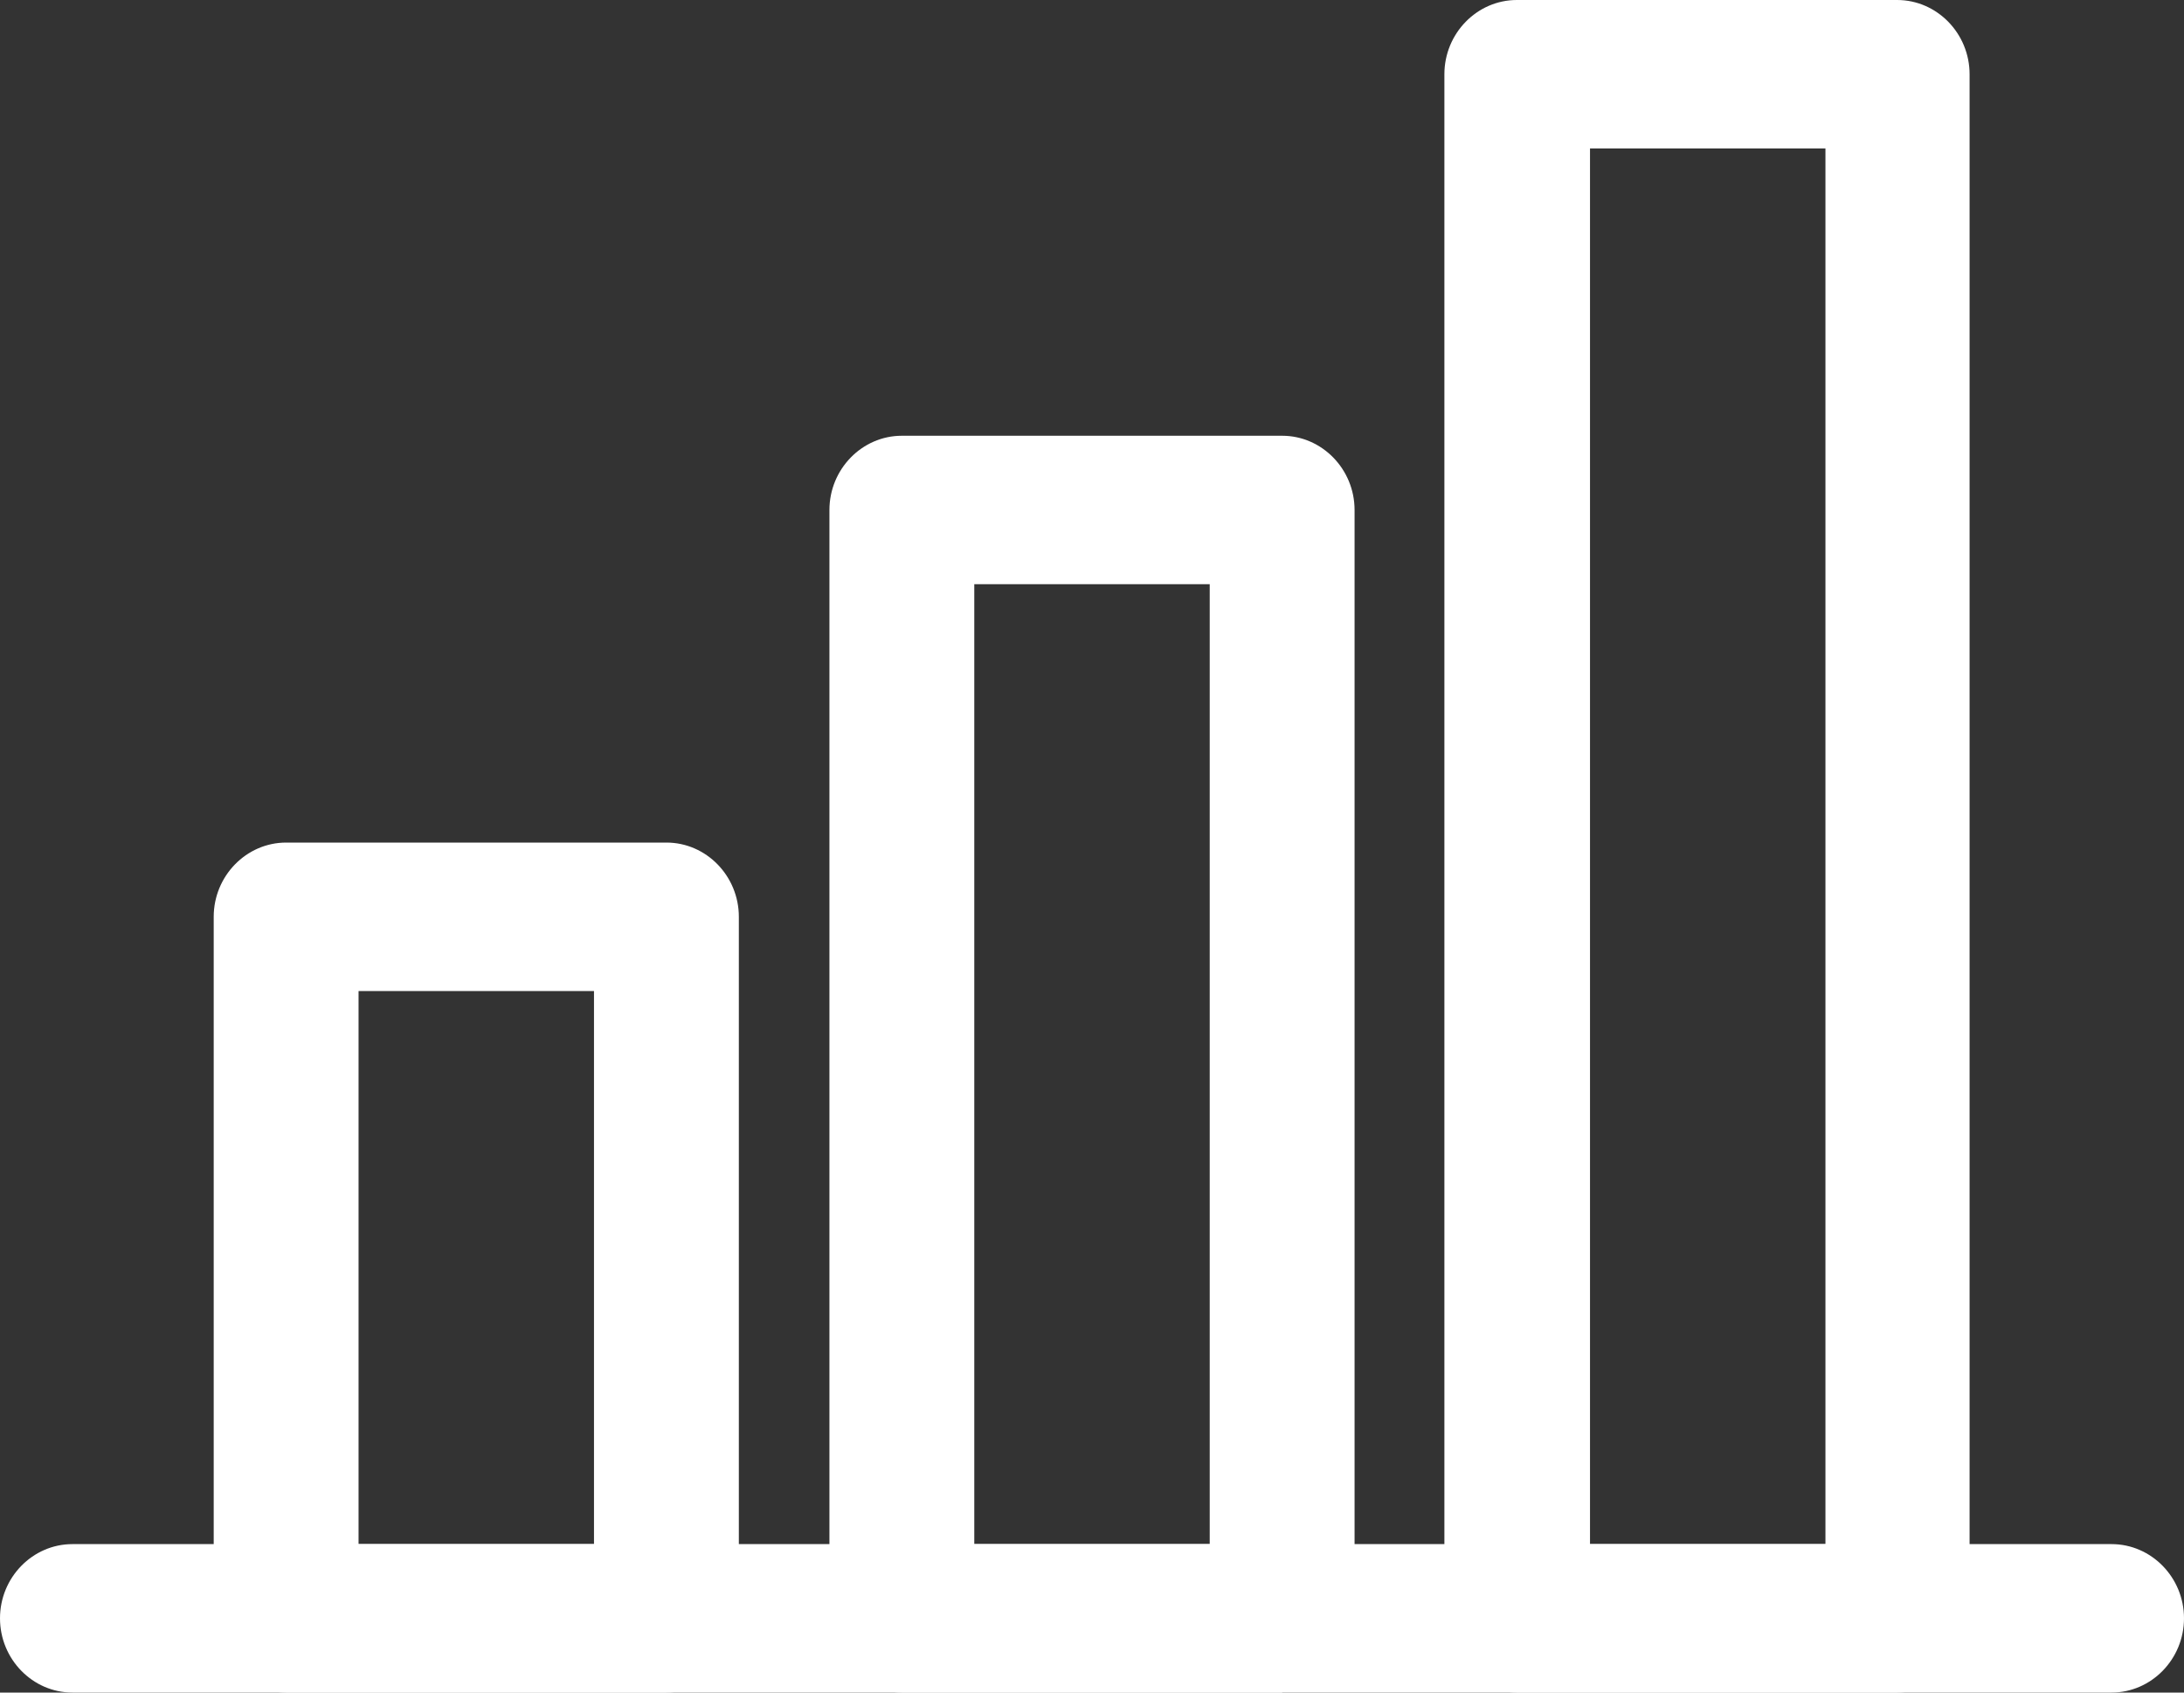
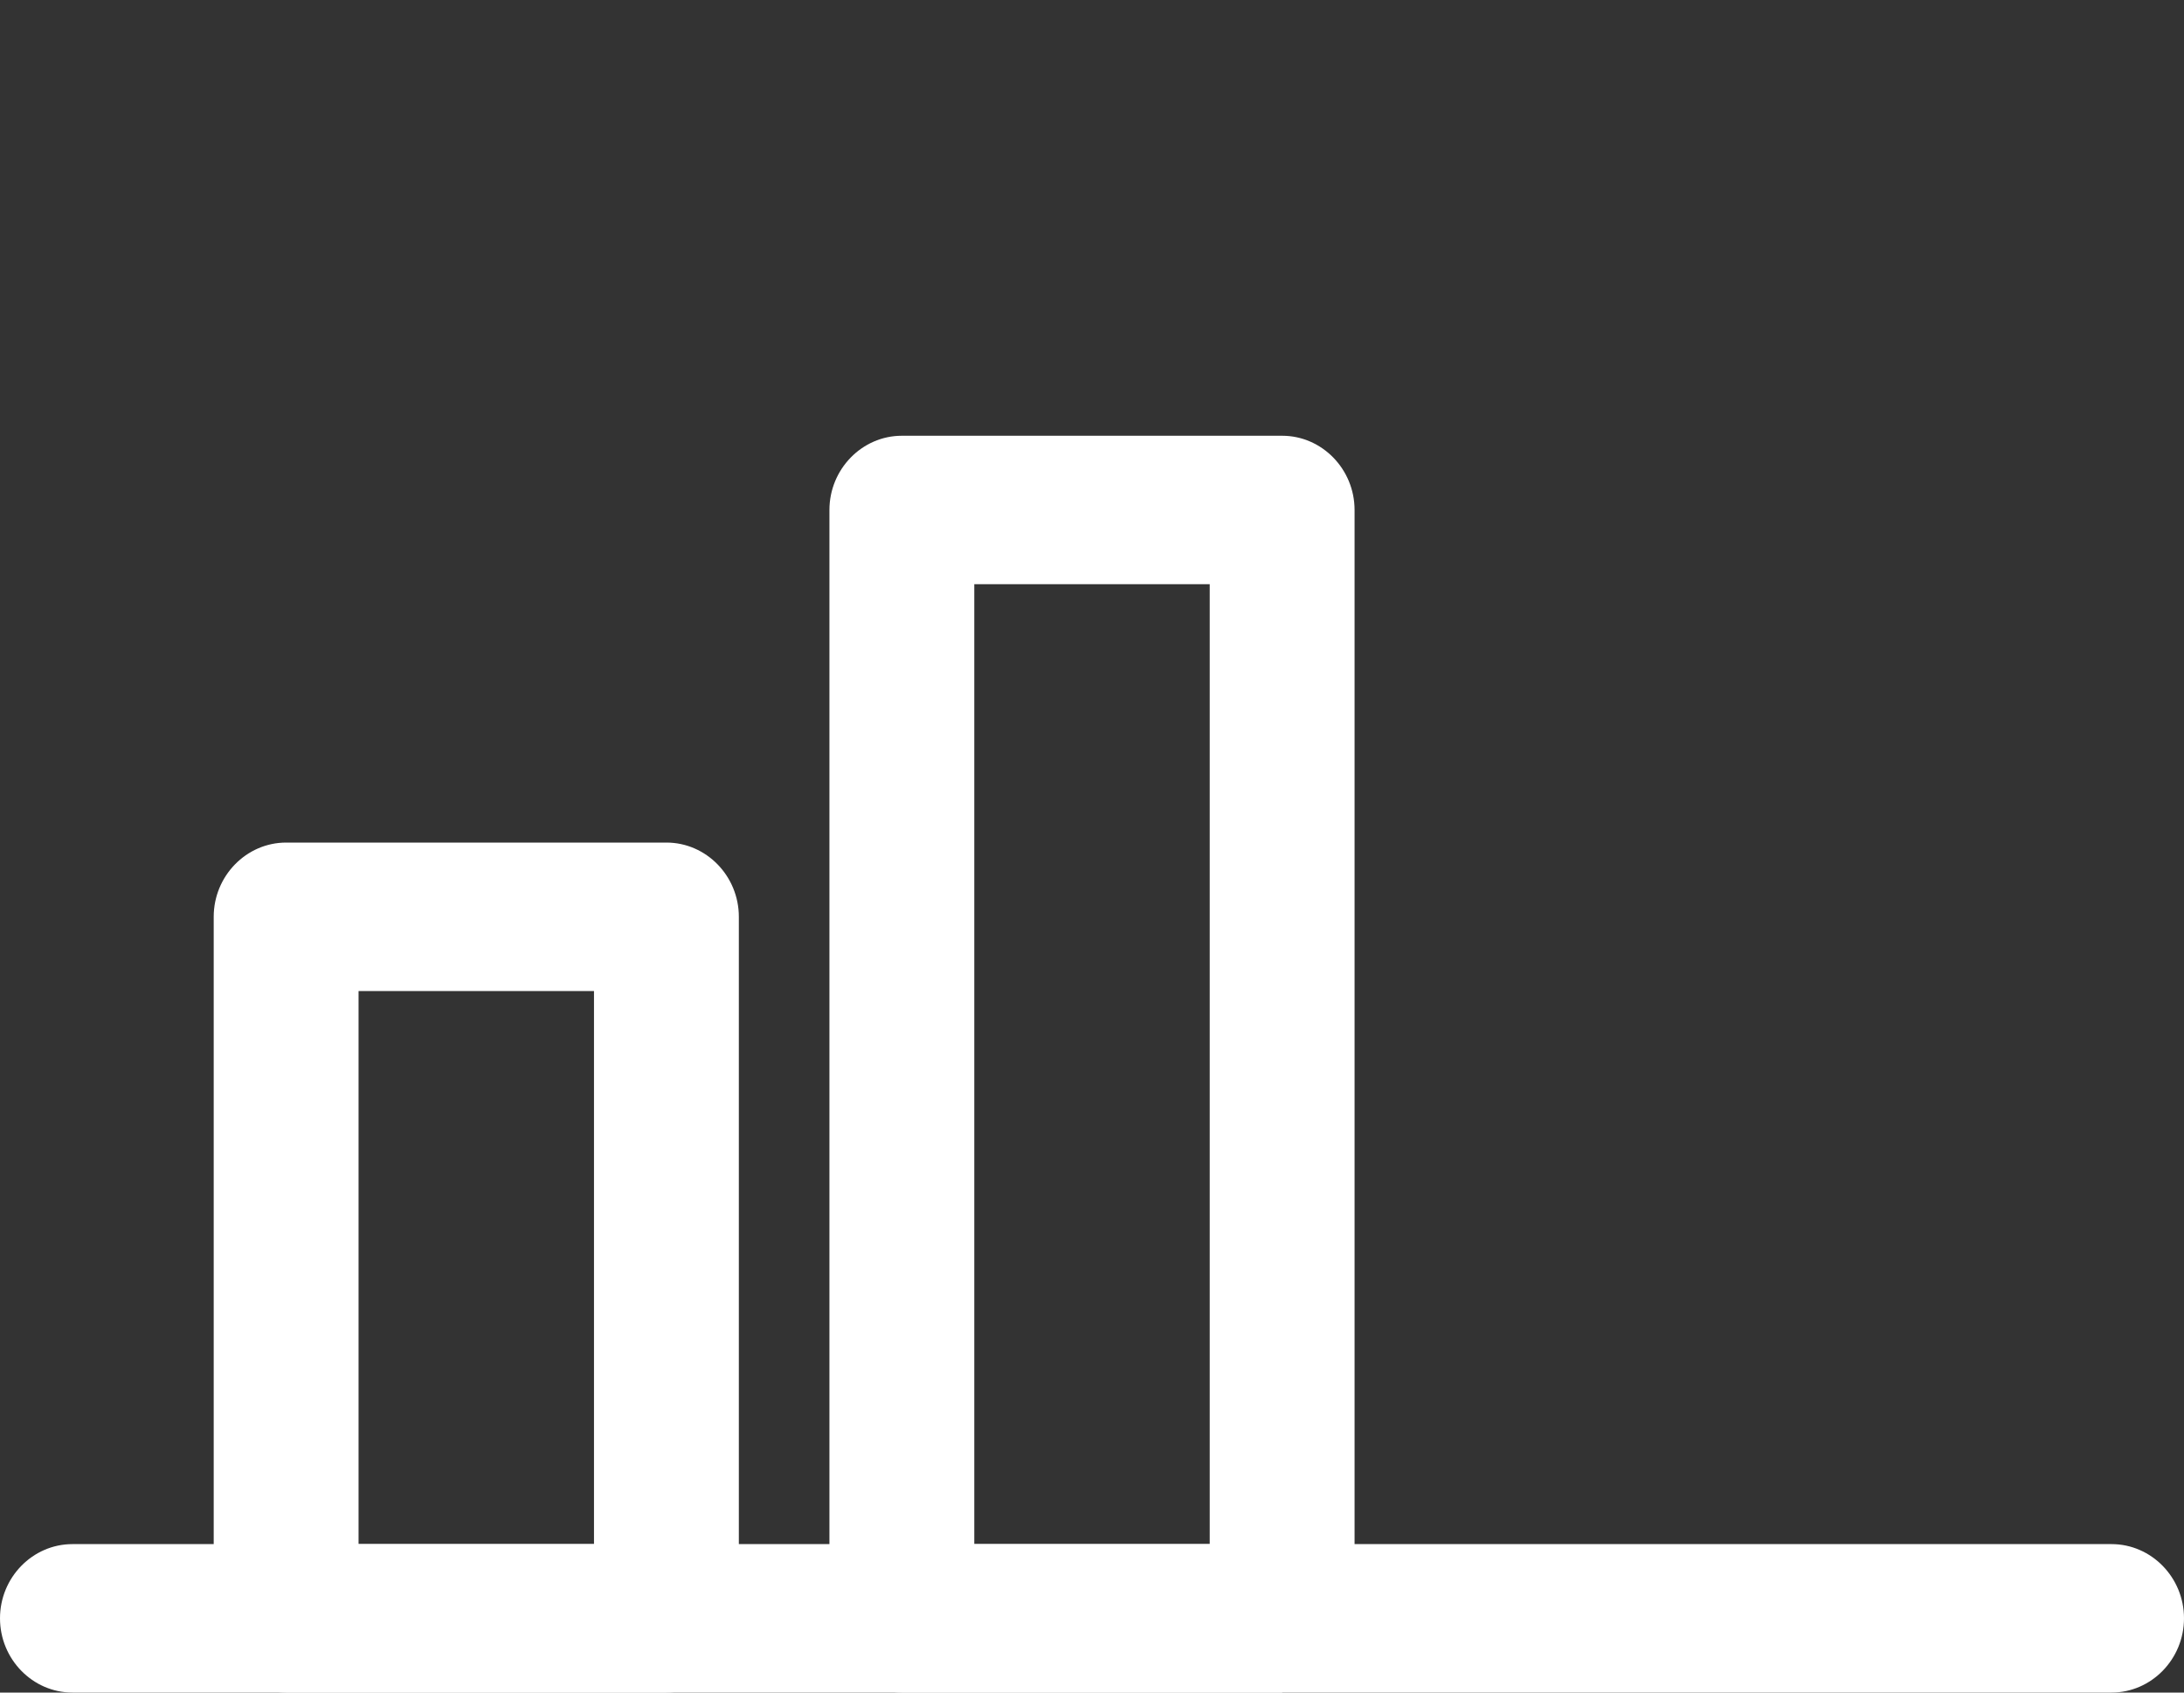
<svg xmlns="http://www.w3.org/2000/svg" width="40" height="31" viewBox="0 0 40 31" fill="none">
  <rect x="0" y="0" width="40" height="31" fill="#333333" stroke="none" />
  <g clip-path="url(#clip0_20_5266)">
    <path d="M38.673 31H1.327C0.597 31 0 30.388 0 29.64C0 28.892 0.597 28.281 1.327 28.281H38.673C39.403 28.281 40 28.892 40 29.64C40 30.388 39.403 31 38.673 31Z" fill="white" />
-     <path d="M34.746 31H27.781C27.051 31 26.454 30.388 26.454 29.64V1.36C26.454 0.612 27.051 0 27.781 0H34.746C35.476 0 36.073 0.612 36.073 1.36V29.64C36.073 30.388 35.476 31 34.746 31ZM29.121 28.281H33.433V2.719H29.121V28.281Z" fill="white" />
    <path d="M23.483 31H16.517C15.788 31 15.191 30.388 15.191 29.64V9.341C15.191 8.593 15.788 7.981 16.517 7.981H23.483C24.212 7.981 24.809 8.593 24.809 9.341V29.627C24.809 30.375 24.212 30.986 23.483 30.986V31ZM17.844 28.281H22.156V10.7H17.844V28.267V28.281Z" fill="white" />
    <path d="M12.206 31H5.241C4.511 31 3.914 30.388 3.914 29.64V16.792C3.914 16.044 4.511 15.432 5.241 15.432H12.206C12.935 15.432 13.532 16.044 13.532 16.792V29.64C13.532 30.388 12.935 31 12.206 31ZM6.567 28.281H10.879V18.151H6.567V28.281Z" fill="white" />
  </g>
  <defs>
    <clipPath id="clip0_20_5266">
      <rect width="40" height="31" fill="white" />
    </clipPath>
  </defs>
</svg>